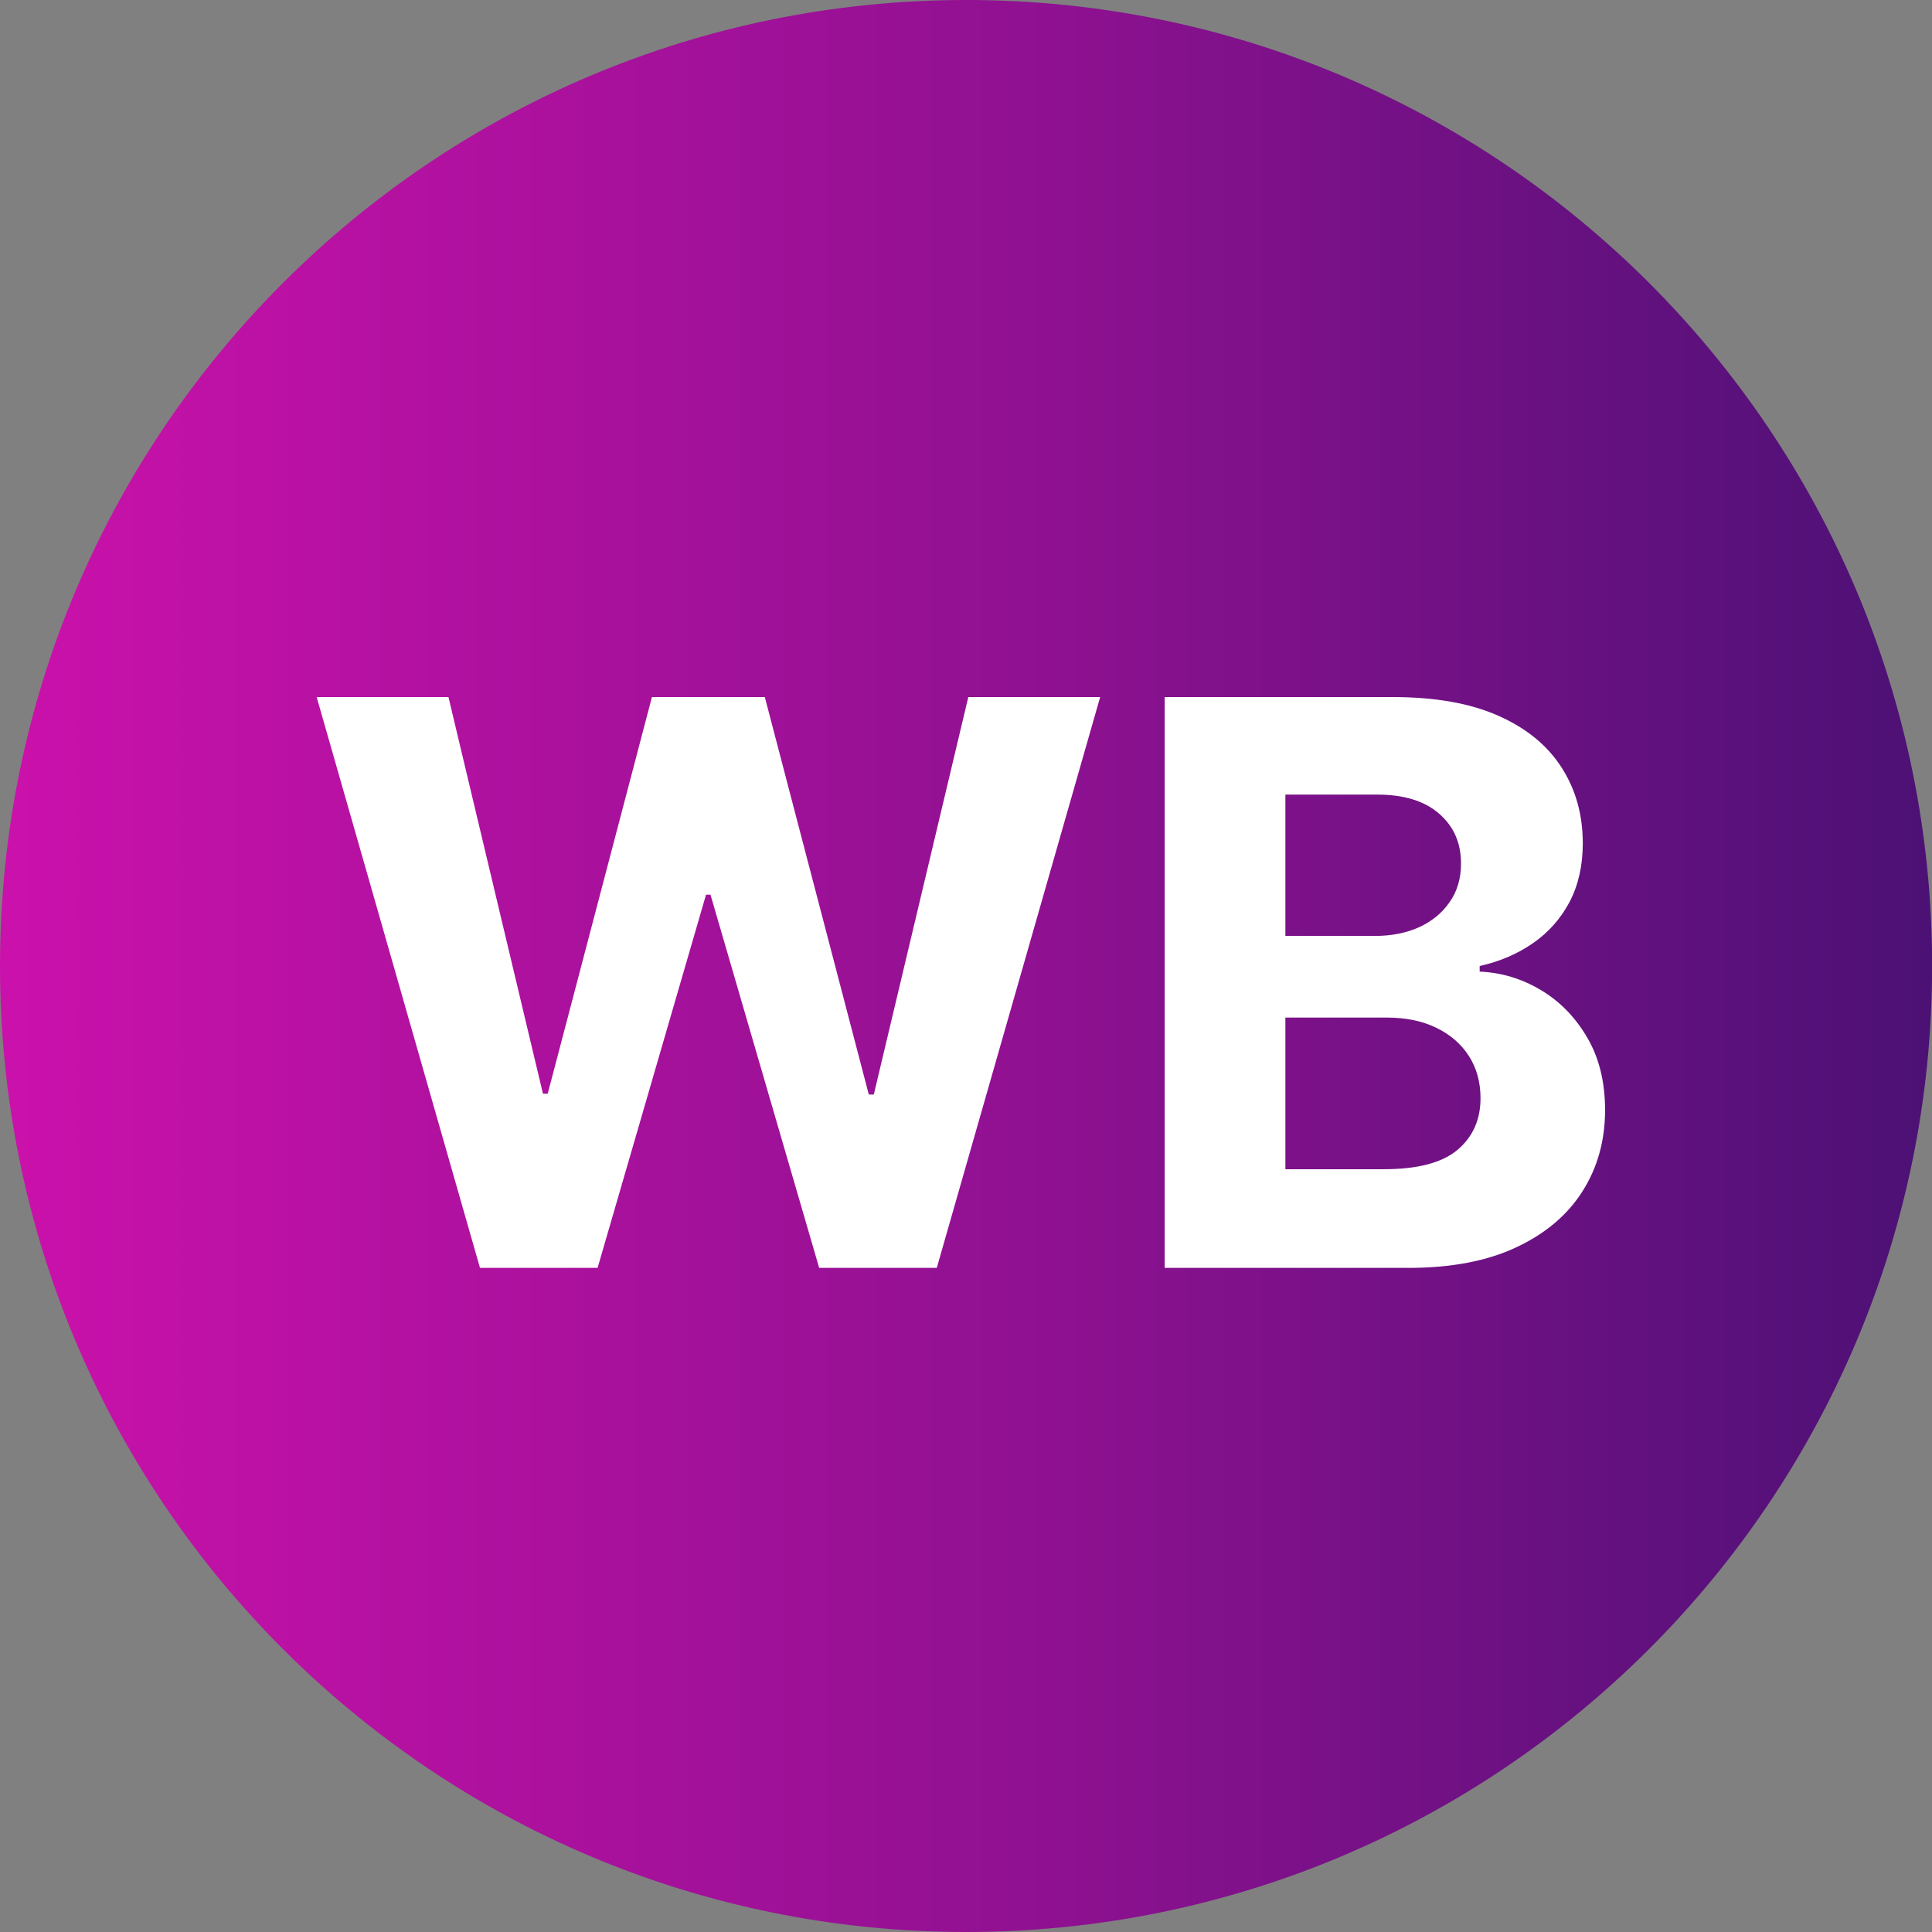
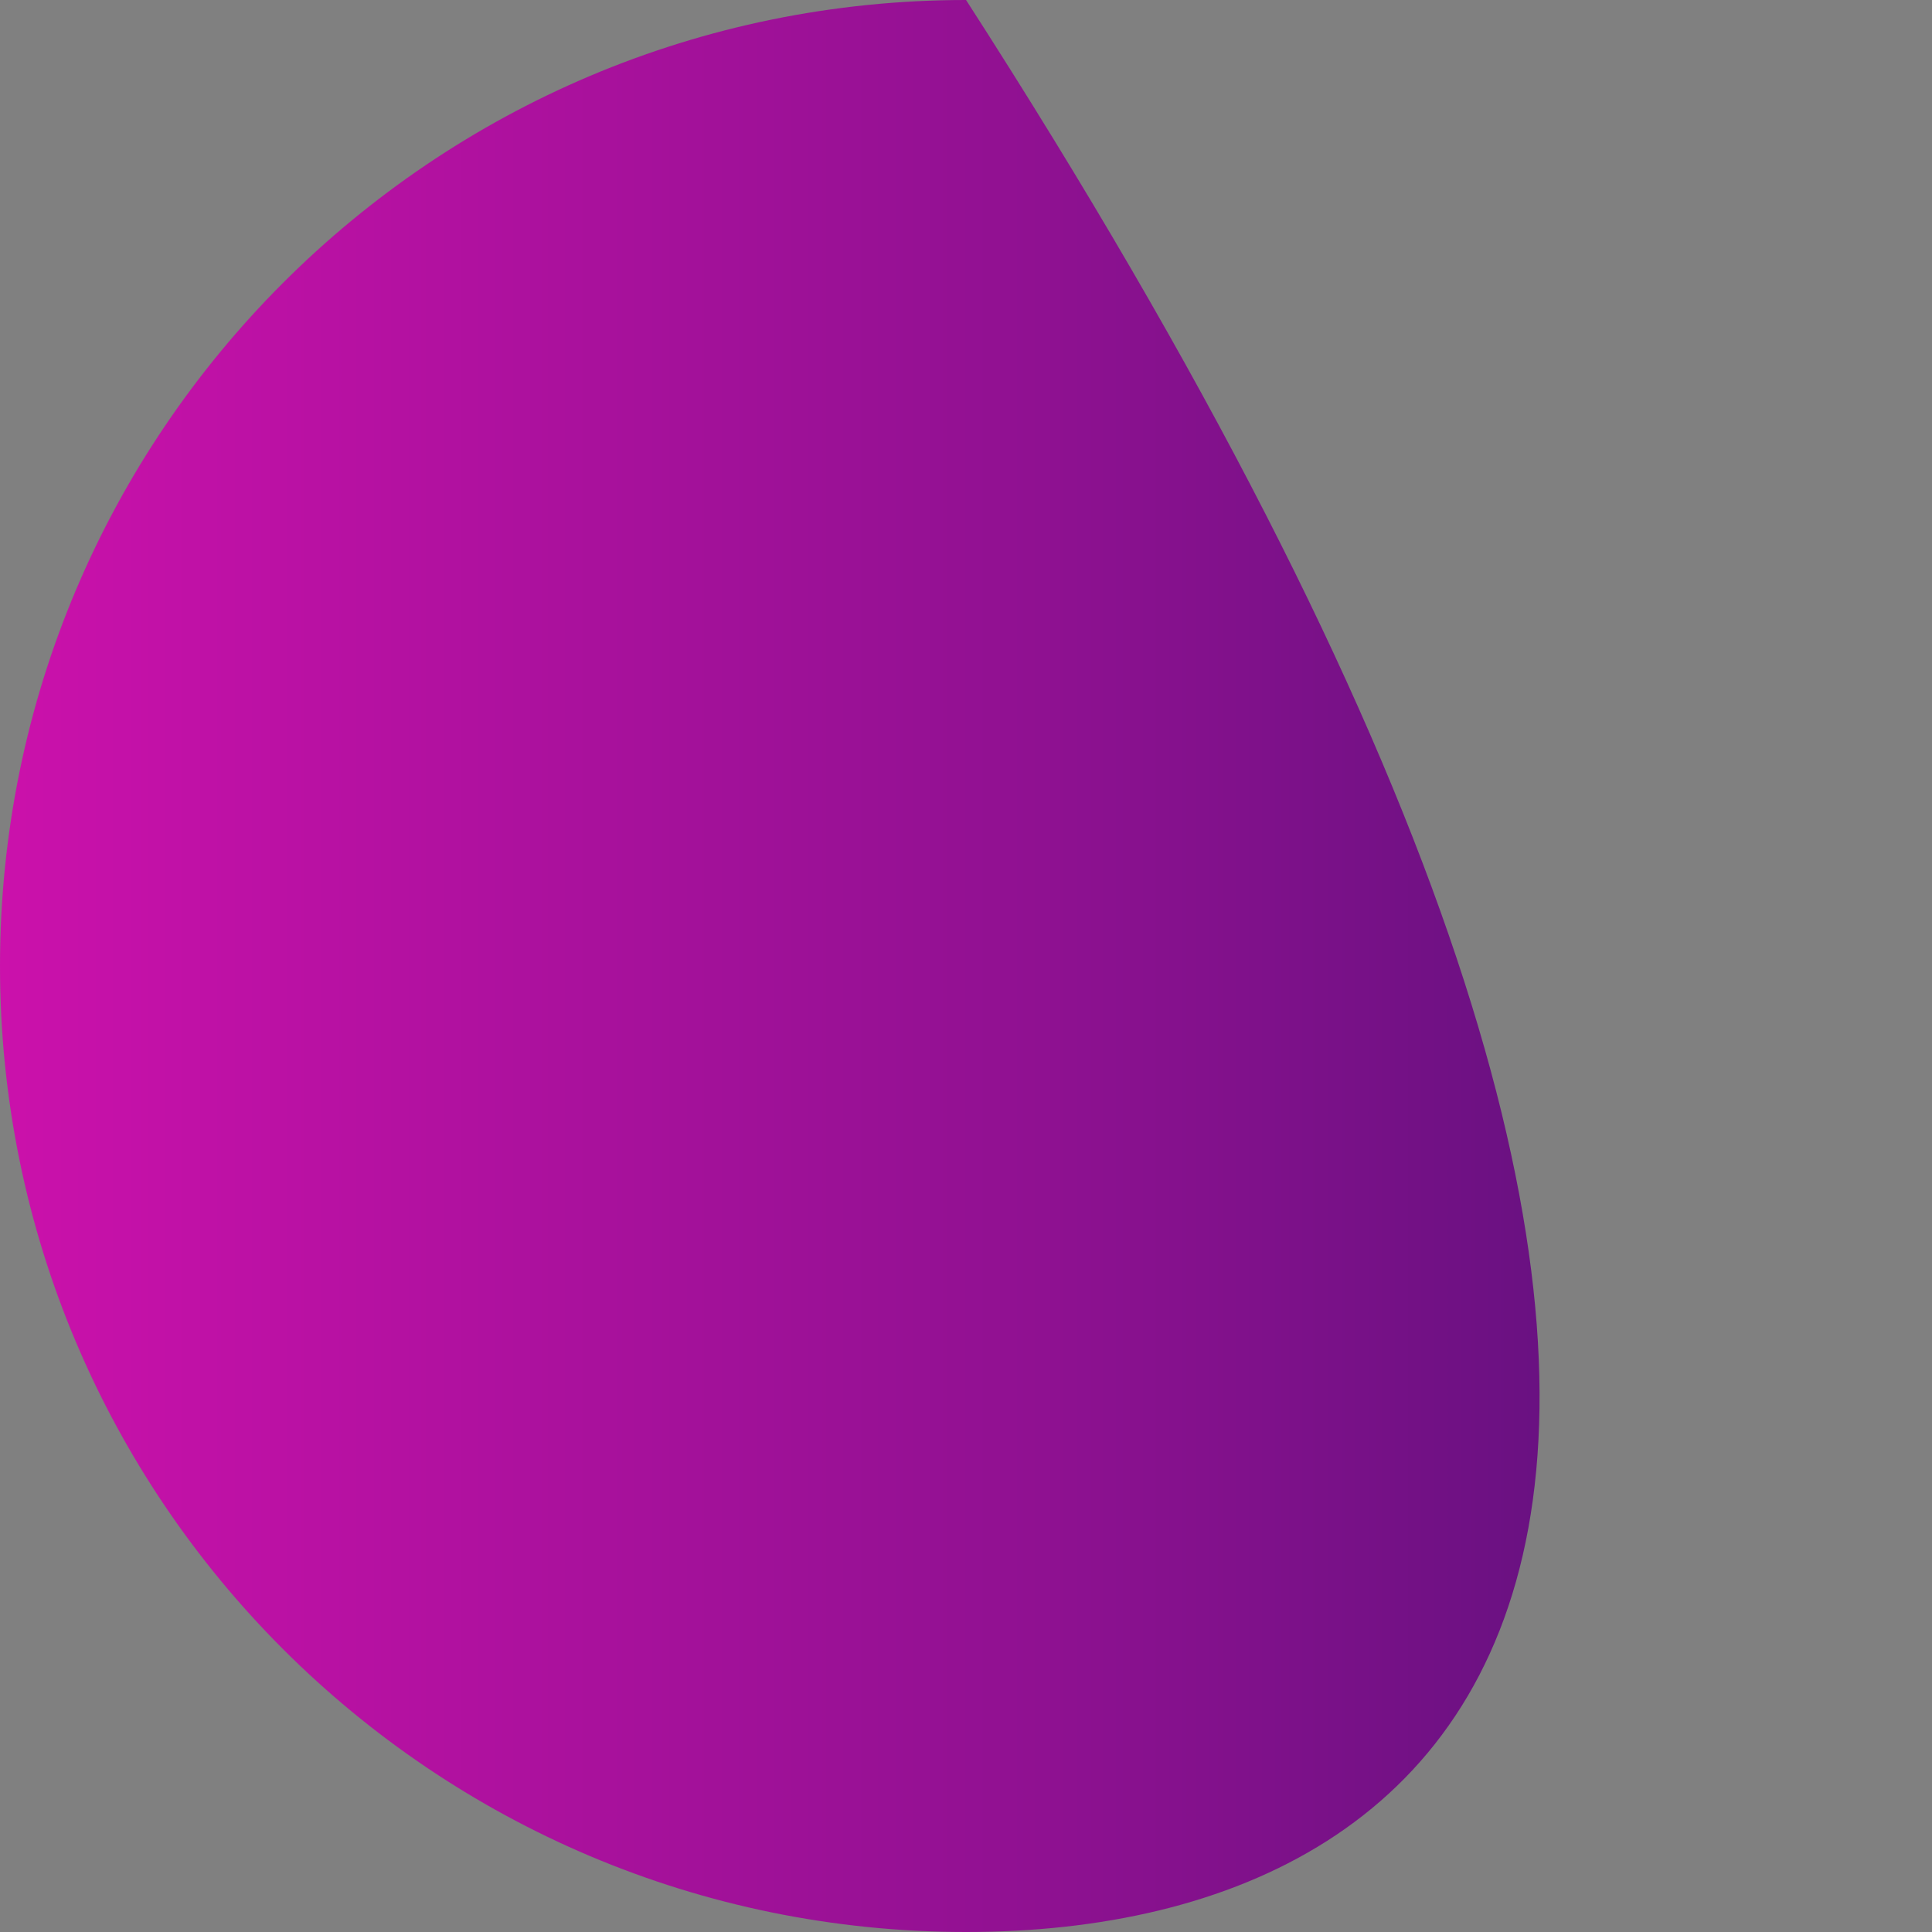
<svg xmlns="http://www.w3.org/2000/svg" width="32" height="32" viewBox="0 0 32 32" fill="none">
  <rect x="0" y="0" width="32" height="32" fill="#808080" stroke="none" />
  <g clip-path="url(#clip0_20_86)">
-     <path d="M16.001 32C7.164 32 0 24.836 0 16.001C0 7.164 7.164 0 16.001 0C24.838 0 32.002 7.164 32.002 16.001C32 24.836 24.836 32 16.001 32Z" fill="url(#paint0_linear_20_86)" />
-     <path d="M7.95 21L5.245 11.546H7.428L8.993 18.115H9.072L10.798 11.546H12.668L14.39 18.129H14.473L16.038 11.546H18.222L15.516 21H13.568L11.768 14.819H11.694L9.898 21H7.95ZM19.291 21V11.546H23.077C23.773 11.546 24.353 11.649 24.817 11.855C25.282 12.061 25.631 12.347 25.865 12.713C26.099 13.077 26.216 13.495 26.216 13.969C26.216 14.338 26.142 14.663 25.995 14.943C25.847 15.22 25.644 15.448 25.385 15.626C25.13 15.802 24.837 15.927 24.508 16V16.093C24.868 16.108 25.205 16.21 25.519 16.397C25.836 16.585 26.093 16.848 26.29 17.187C26.487 17.522 26.585 17.922 26.585 18.387C26.585 18.889 26.461 19.337 26.212 19.73C25.965 20.121 25.601 20.431 25.117 20.658C24.634 20.886 24.039 21 23.331 21H19.291ZM21.29 19.366H22.92C23.477 19.366 23.883 19.26 24.139 19.047C24.394 18.832 24.522 18.546 24.522 18.189C24.522 17.927 24.459 17.696 24.333 17.496C24.206 17.296 24.026 17.139 23.793 17.025C23.562 16.911 23.286 16.854 22.966 16.854H21.29V19.366ZM21.29 15.502H22.772C23.046 15.502 23.289 15.454 23.502 15.359C23.717 15.26 23.886 15.122 24.009 14.943C24.136 14.765 24.199 14.551 24.199 14.302C24.199 13.96 24.077 13.684 23.834 13.475C23.594 13.266 23.252 13.161 22.809 13.161H21.29V15.502Z" fill="white" />
+     <path d="M16.001 32C7.164 32 0 24.836 0 16.001C0 7.164 7.164 0 16.001 0C32 24.836 24.836 32 16.001 32Z" fill="url(#paint0_linear_20_86)" />
  </g>
  <defs>
    <linearGradient id="paint0_linear_20_86" x1="0" y1="16" x2="32.002" y2="16" gradientUnits="userSpaceOnUse">
      <stop stop-color="#CB11AB" />
      <stop offset="0.54" stop-color="#8F1191" />
      <stop offset="1" stop-color="#4C1175" />
    </linearGradient>
    <clipPath id="clip0_20_86">
      <rect width="32" height="32" fill="white" />
    </clipPath>
  </defs>
</svg>